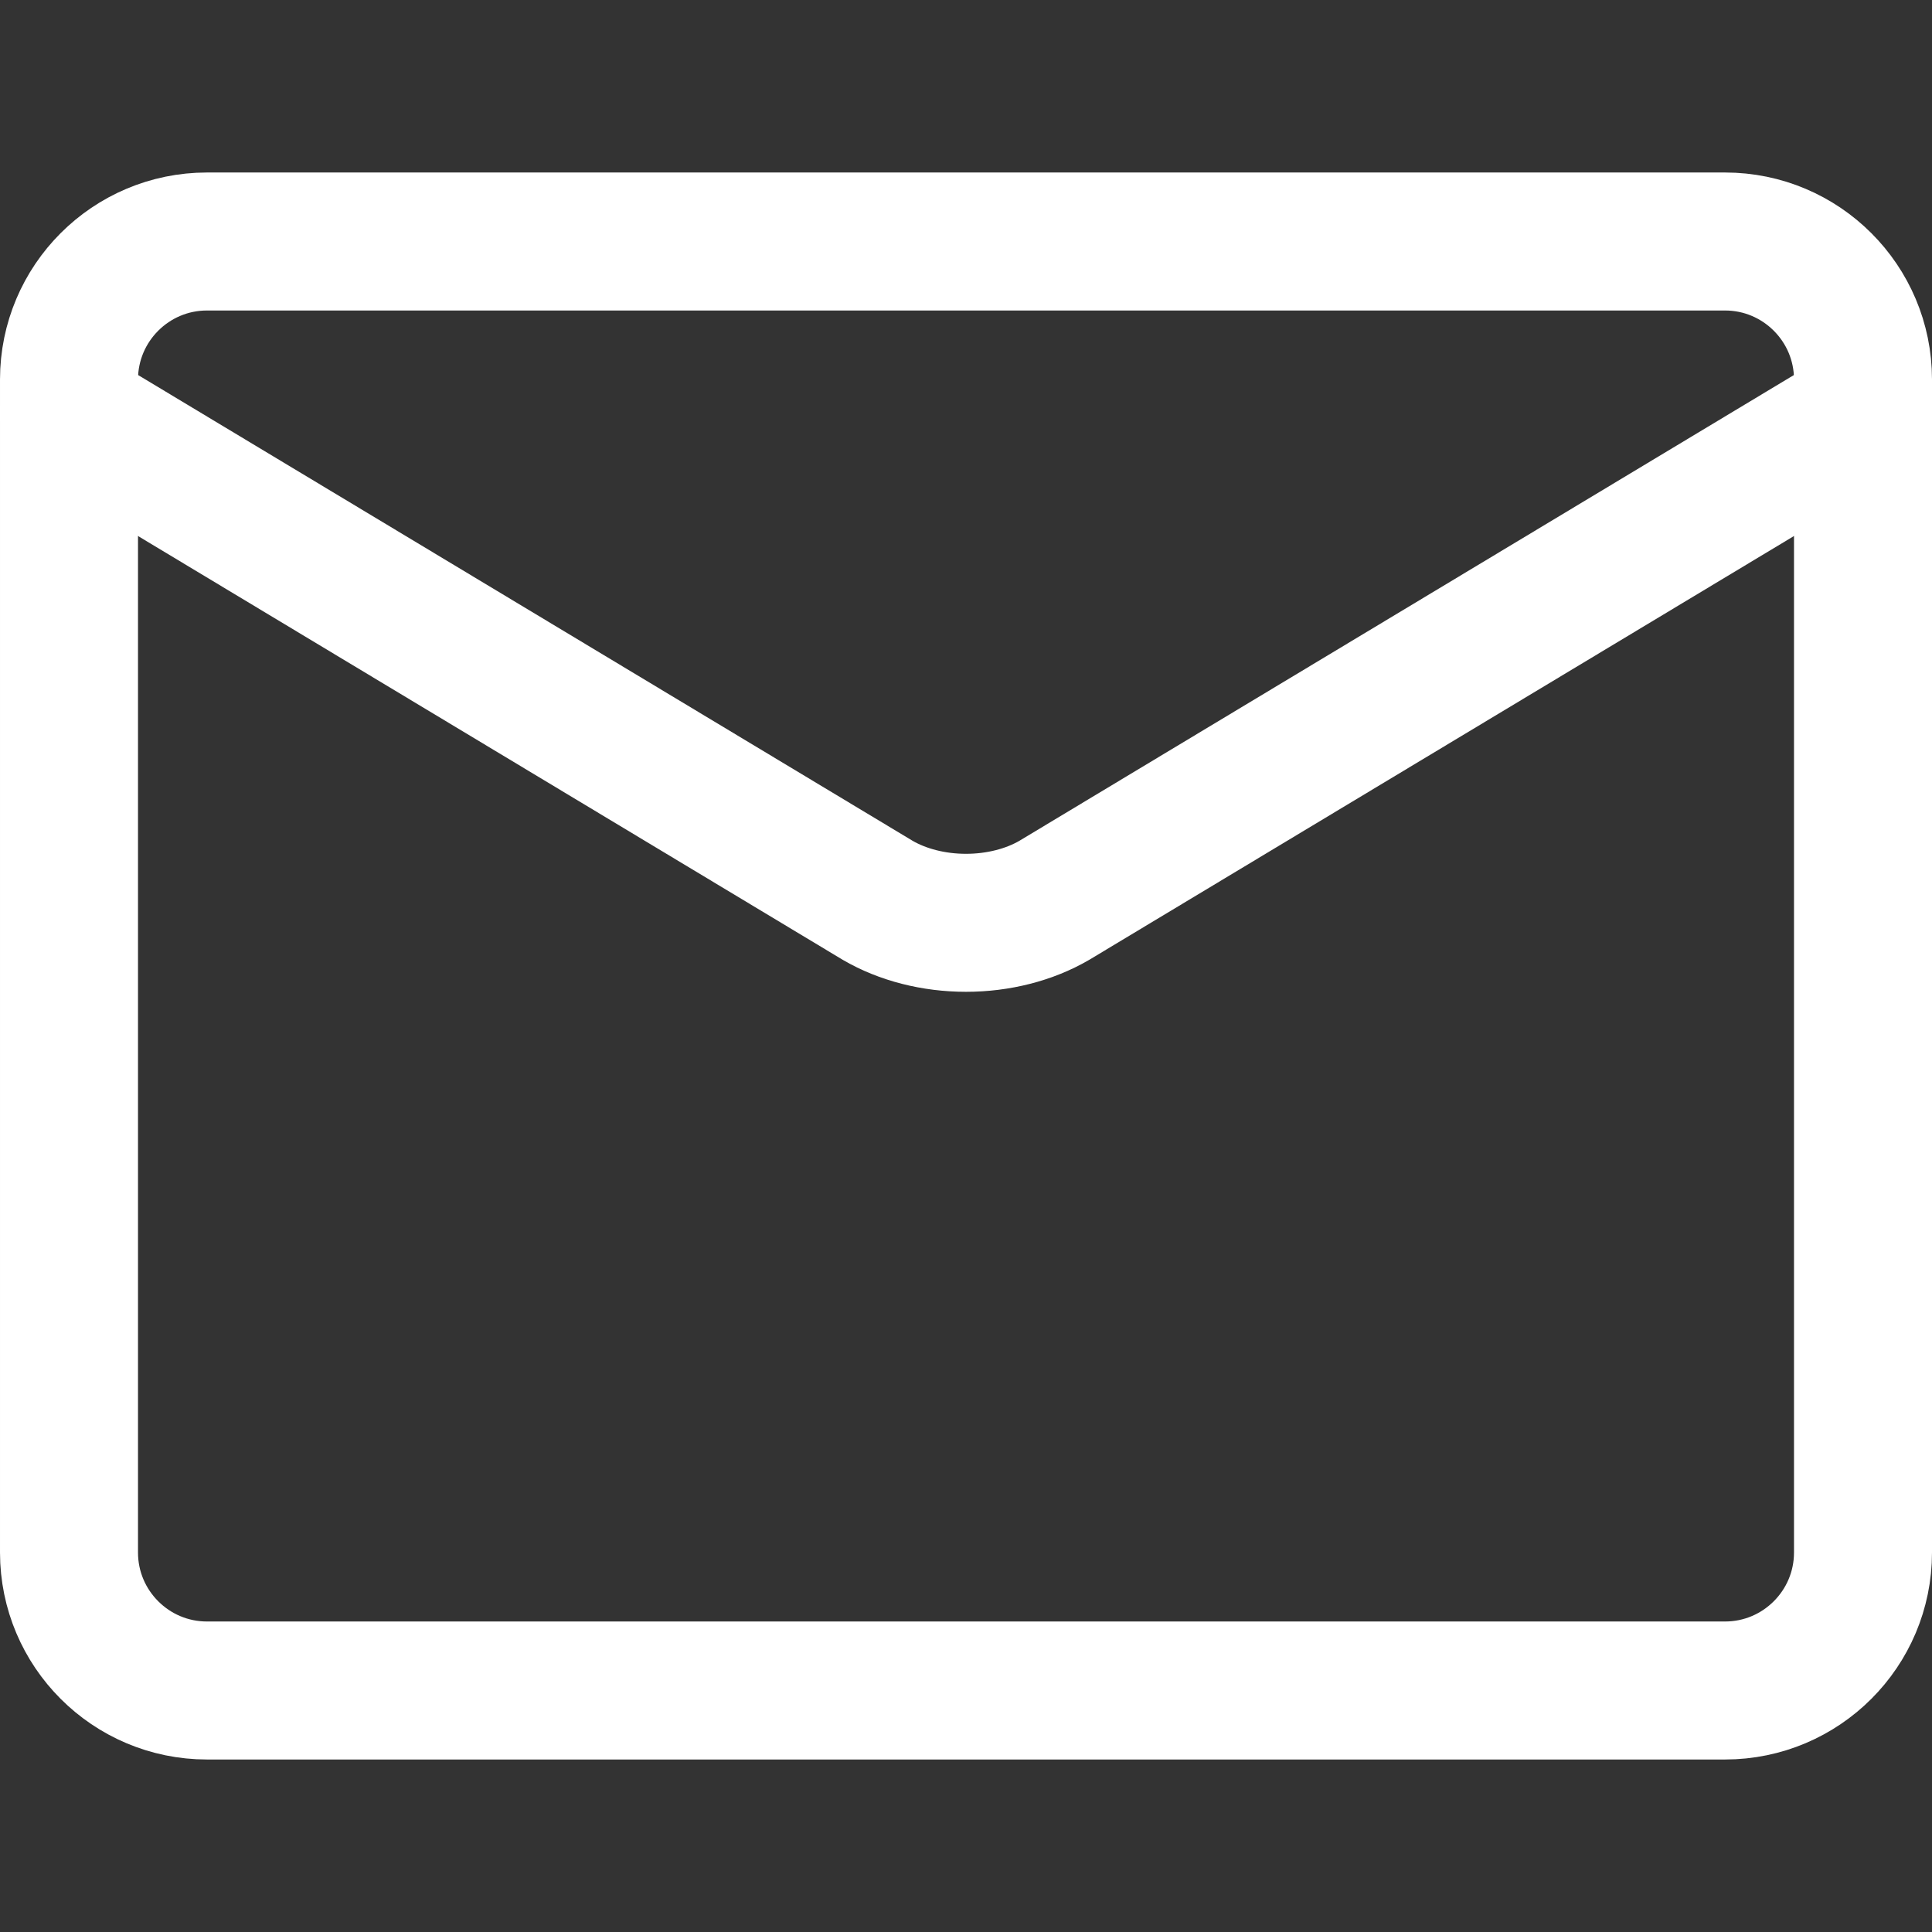
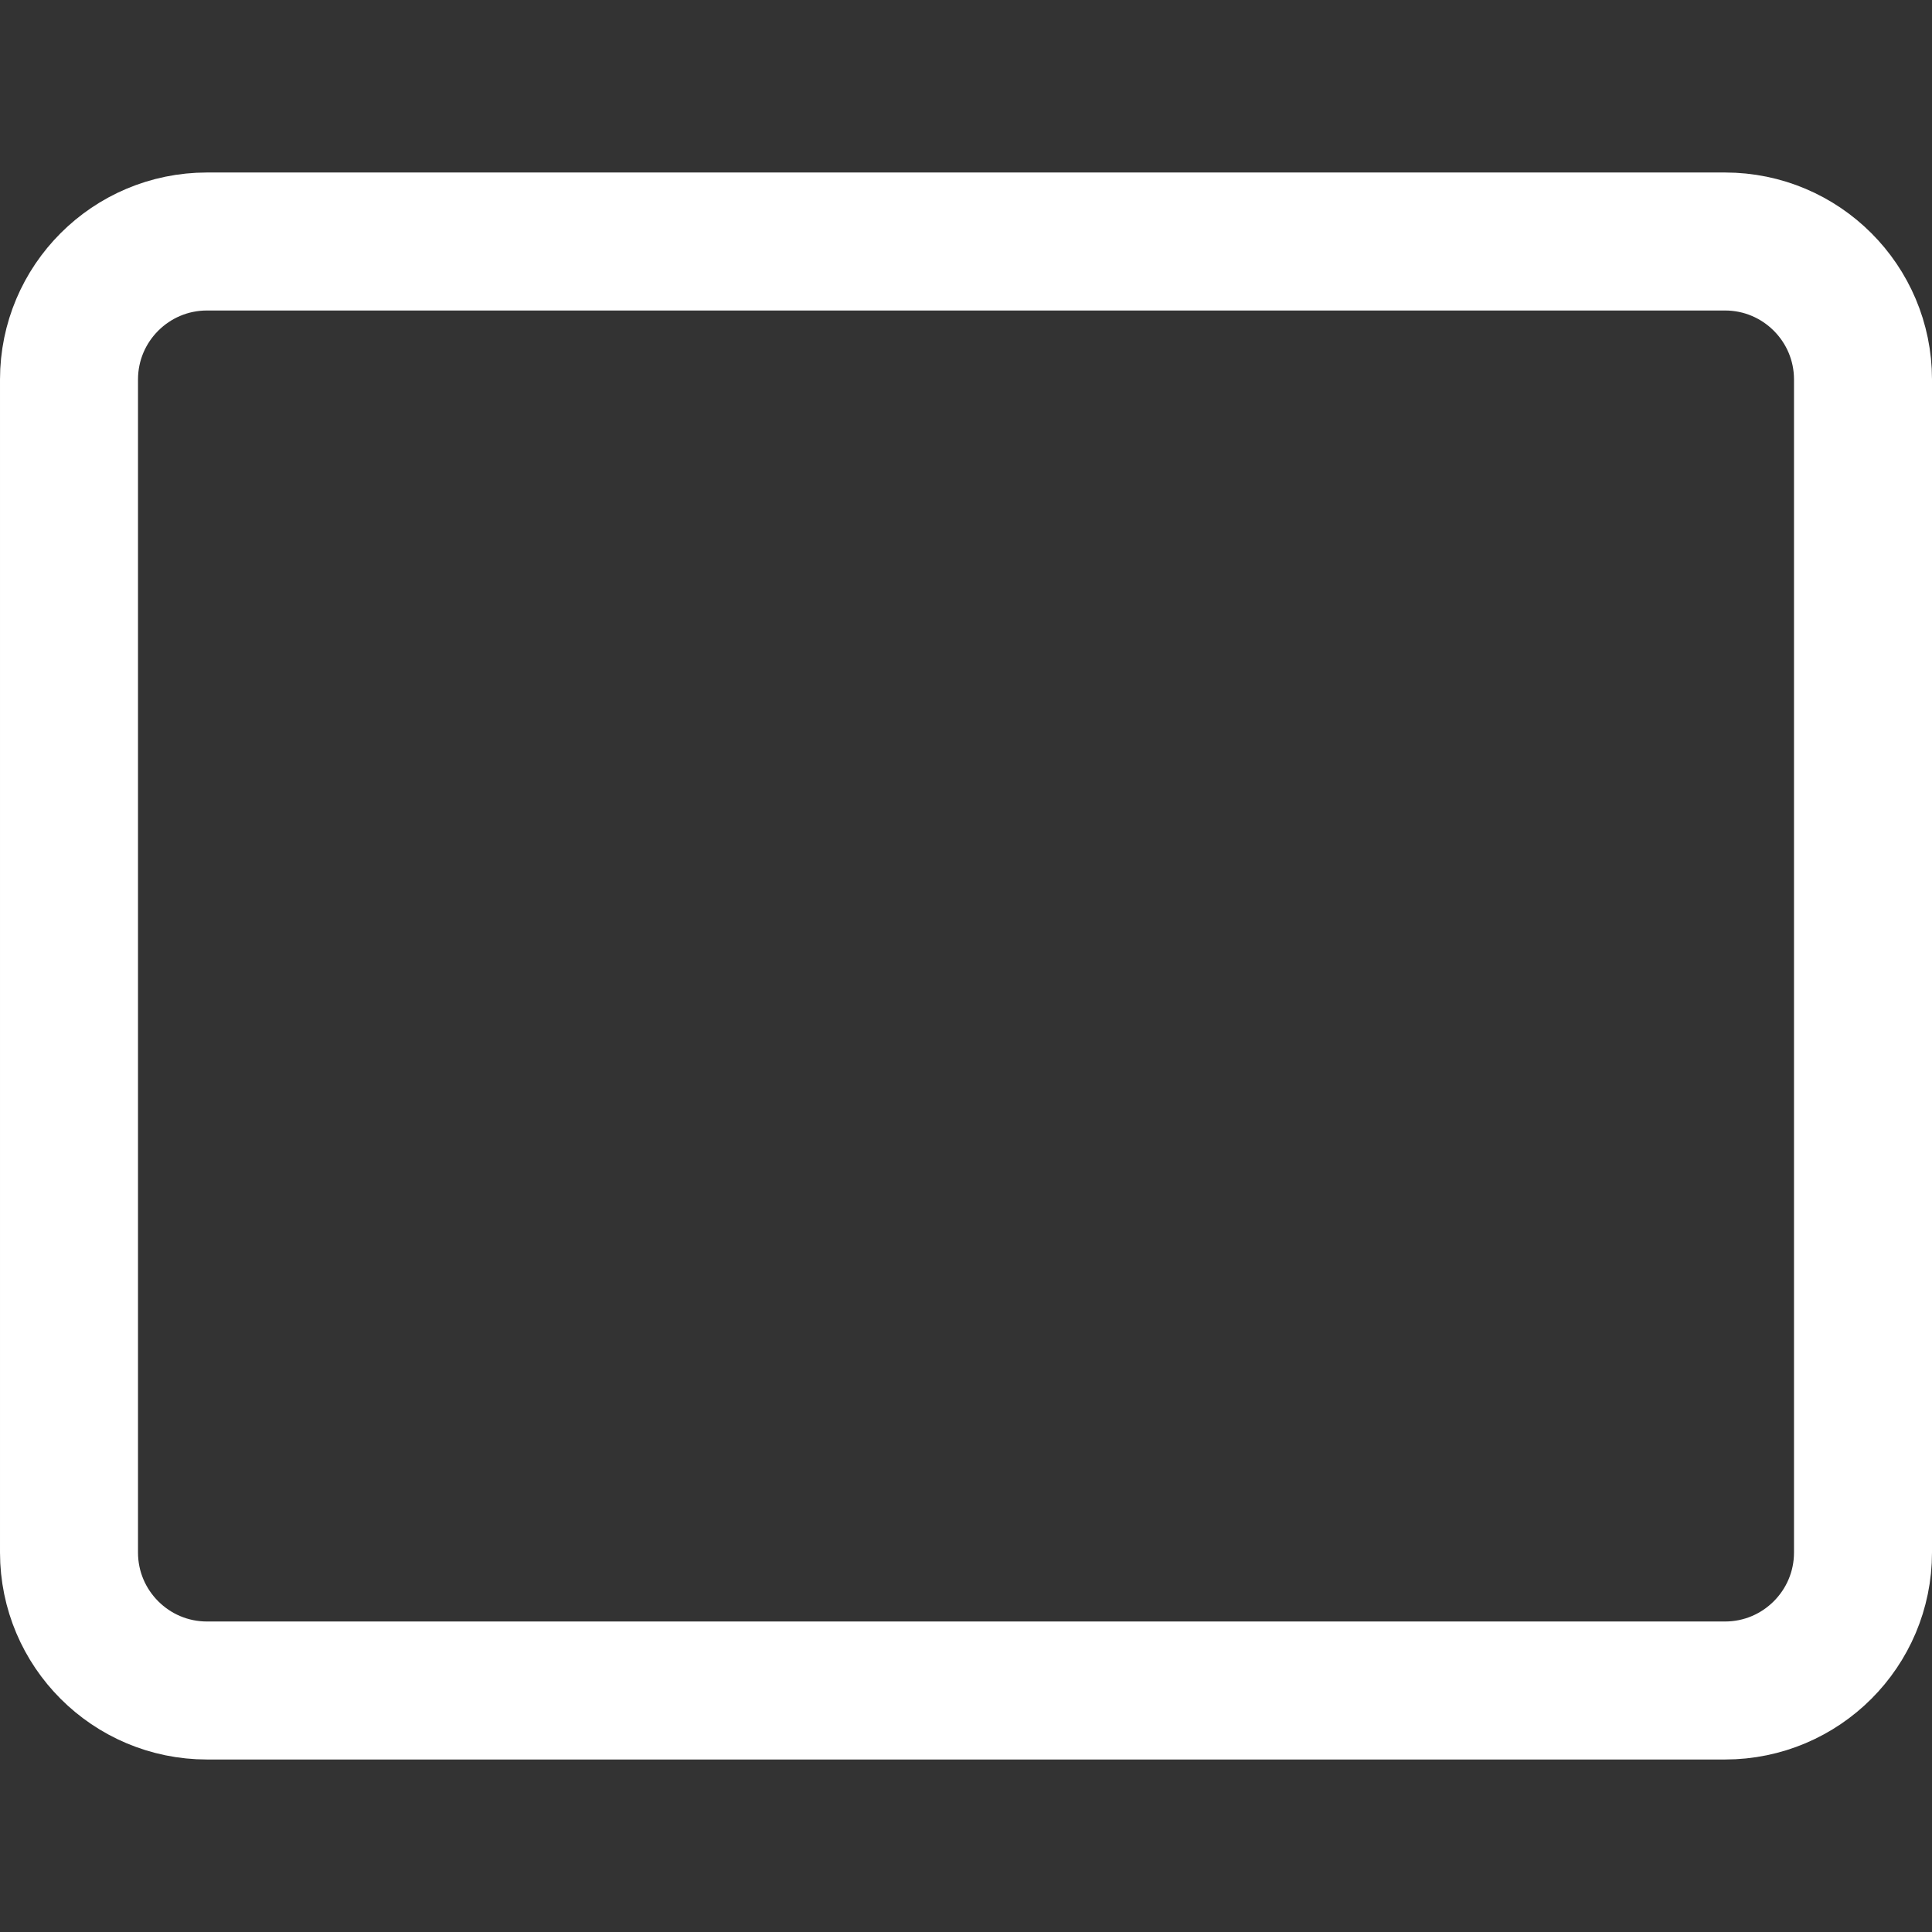
<svg xmlns="http://www.w3.org/2000/svg" fill="none" viewBox="0 0 14 14" id="Mail-Send-Envelope--Streamline-Core.svg" height="14" width="14">
  <rect x="0" y="0" width="14" height="14" fill="#333333" stroke="none" />
  <desc>Mail Send Envelope Streamline Icon: https://streamlinehq.com</desc>
  <g id="mail-send-envelope--envelope-email-message-unopened-sealed-close">
    <path id="Vector" stroke="#ffffff" stroke-linecap="round" stroke-linejoin="round" d="M12.5 1.75h-11c-0.552 0 -1 0.448 -1 1v8.5c0 0.552 0.448 1 1 1h11c0.552 0 1 -0.448 1 -1v-8.5c0 -0.552 -0.448 -1 -1 -1Z" stroke-width="1" />
-     <path id="Vector_2" stroke="#ffffff" stroke-linecap="round" stroke-linejoin="round" d="m0.5 3 5.86 3.524c0.18 0.105 0.406 0.163 0.64 0.163s0.46 -0.058 0.64 -0.163L13.5 3" stroke-width="1" />
  </g>
</svg>